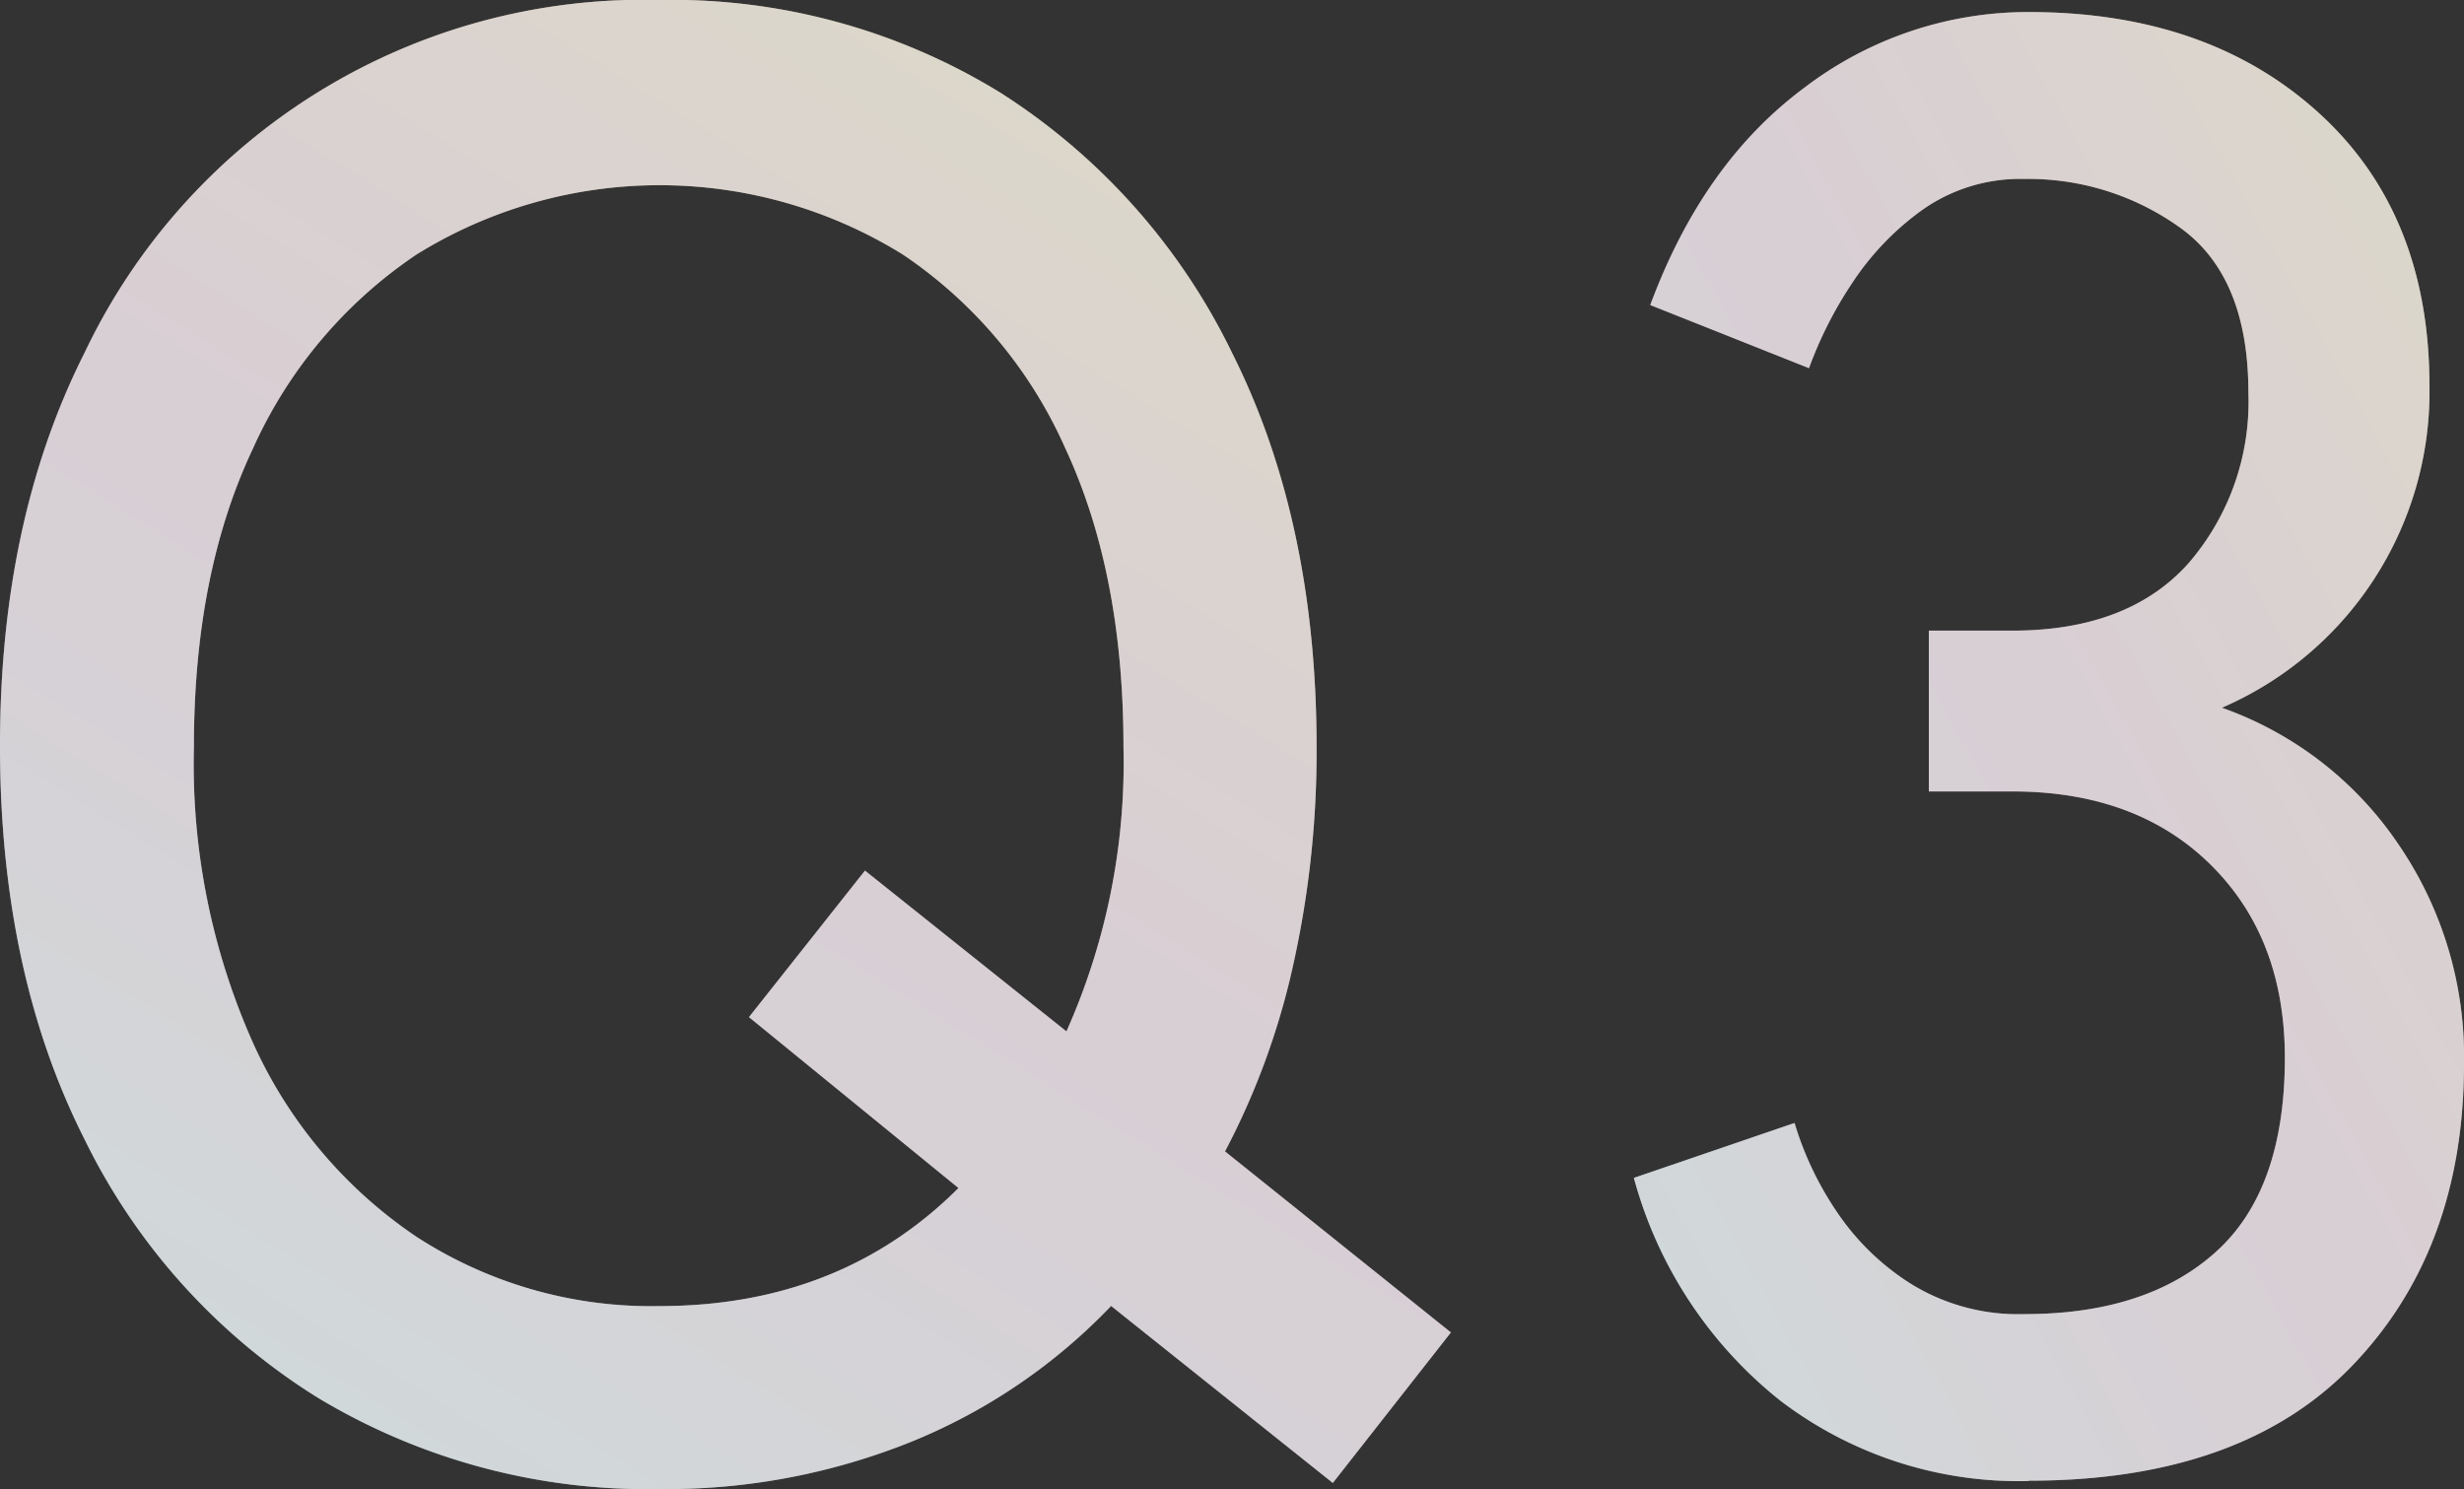
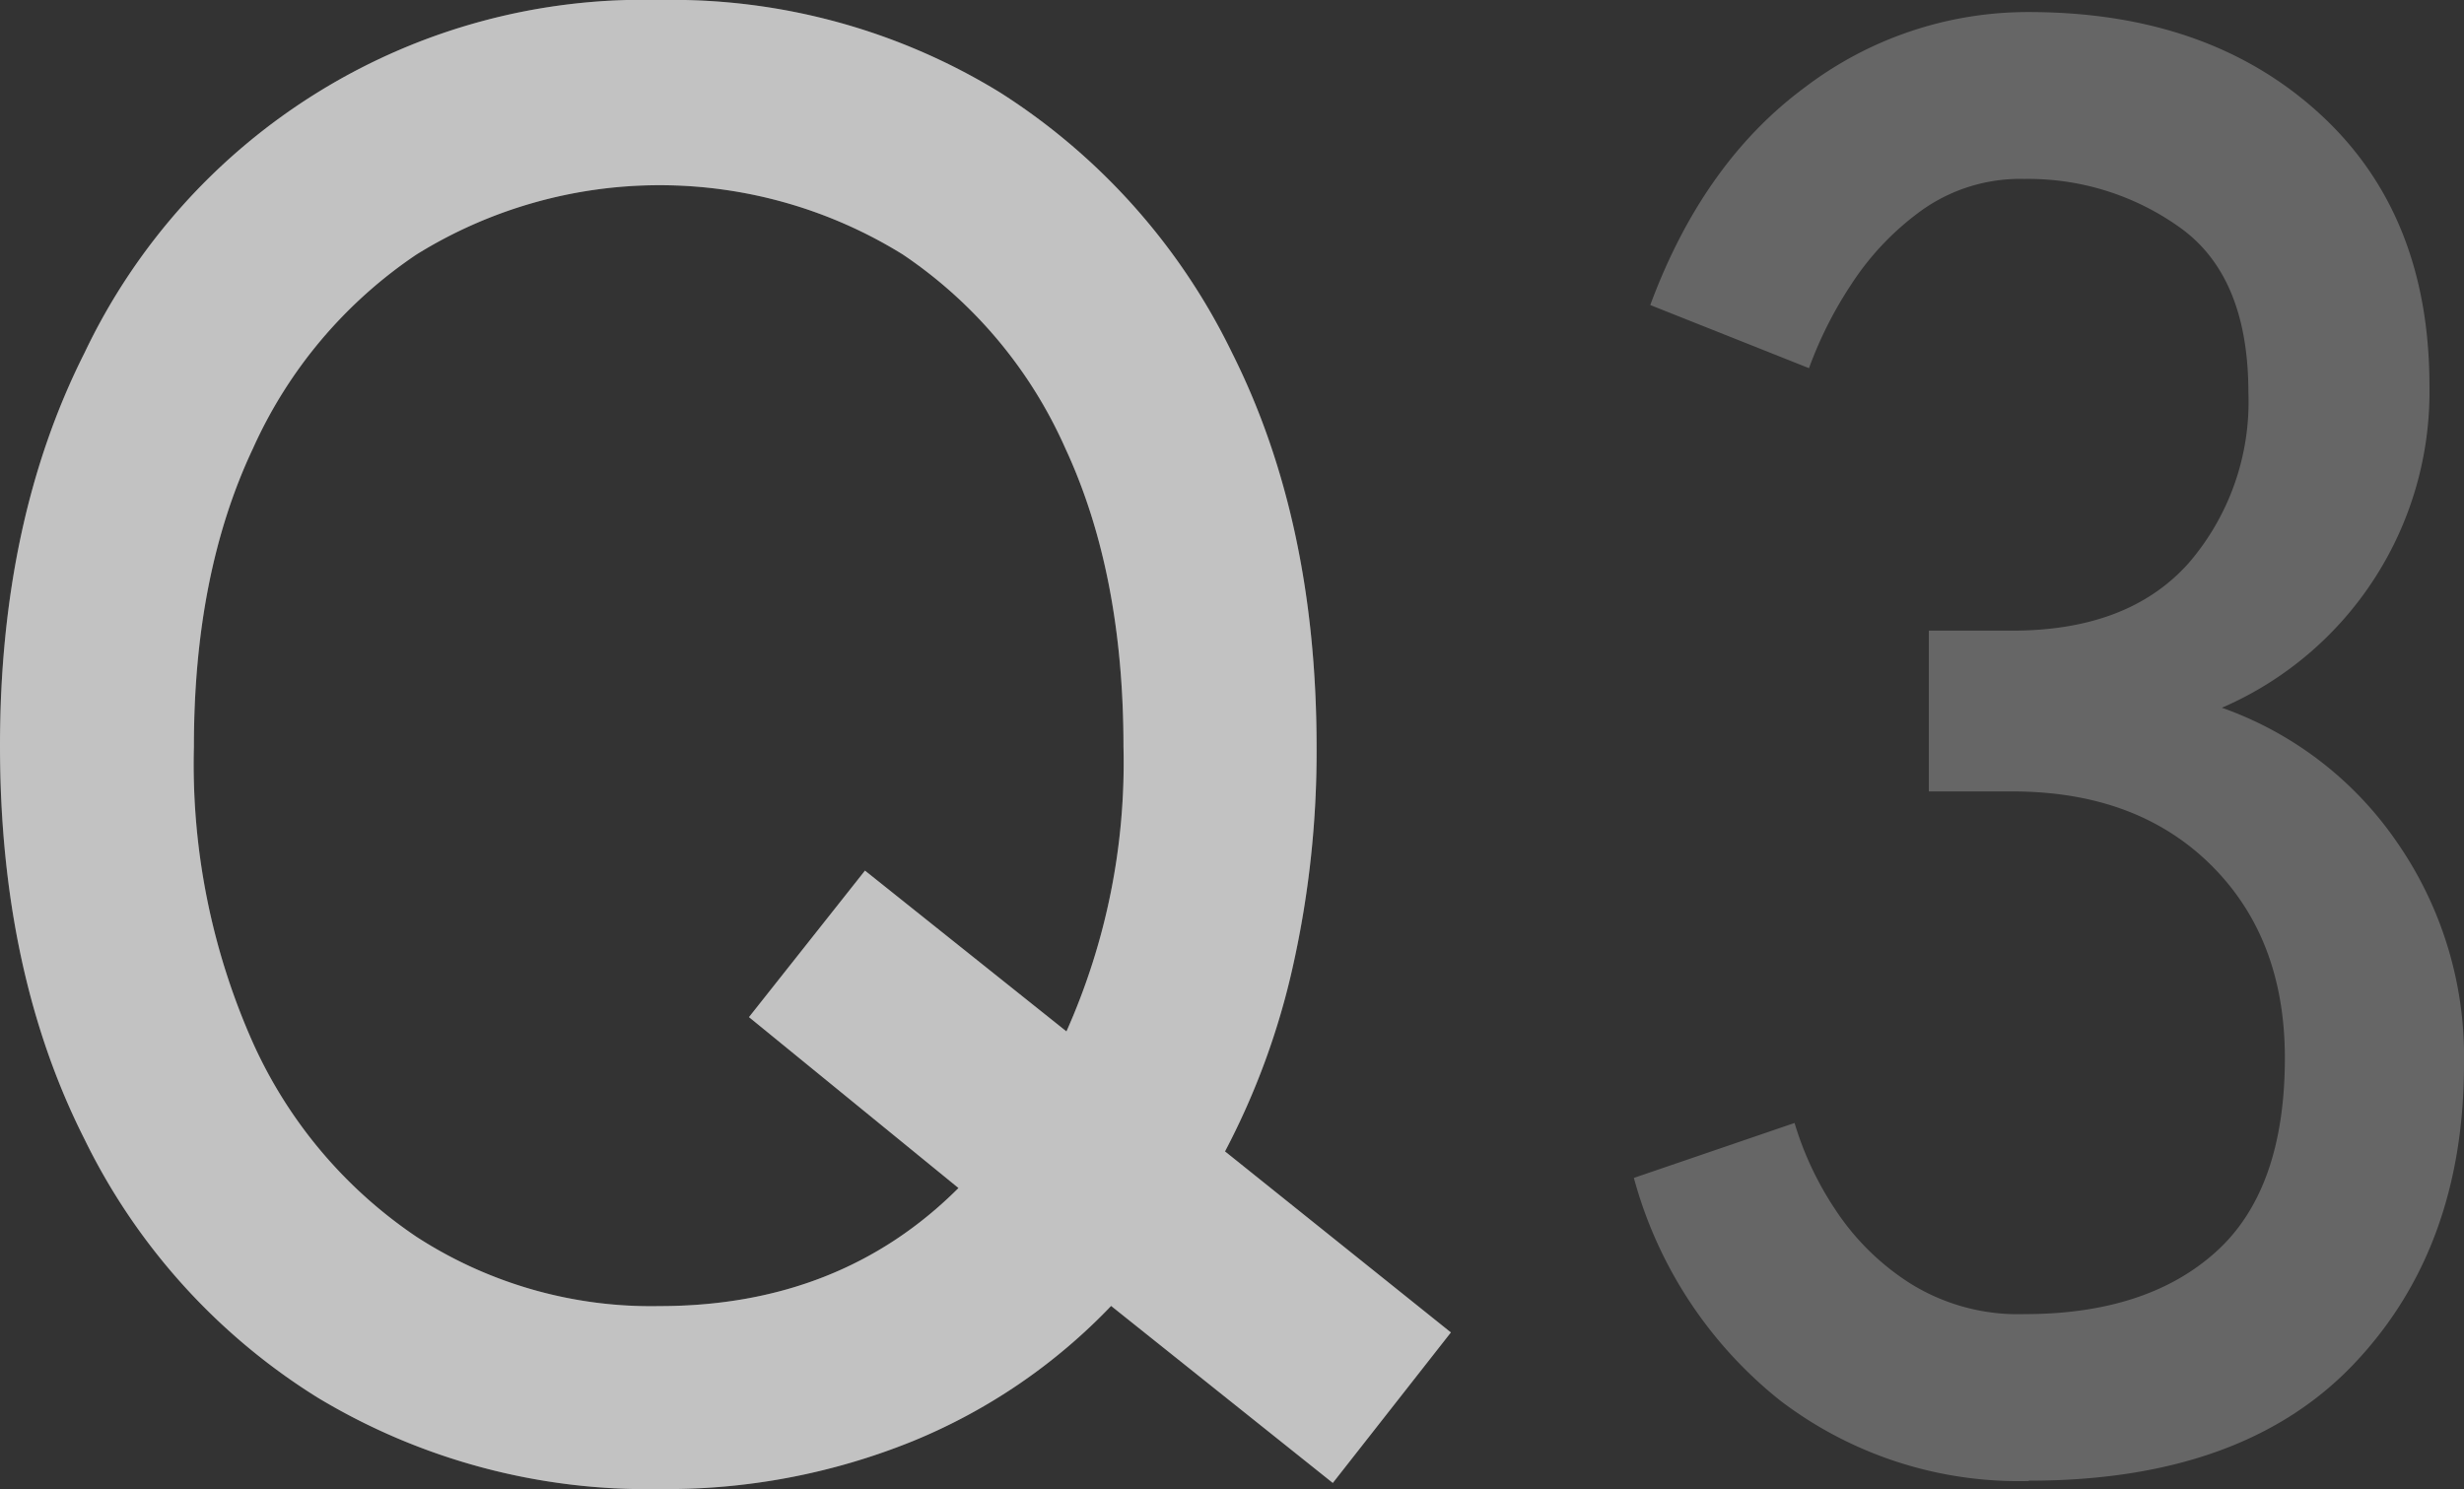
<svg xmlns="http://www.w3.org/2000/svg" xmlns:xlink="http://www.w3.org/1999/xlink" width="153.37" height="92.7" viewBox="0 0 153.37 92.7">
  <rect x="0" y="0" width="153.37" height="92.7" fill="#333333" stroke="none" />
  <defs>
    <linearGradient id="linear-gradient" x1="0.285" y1="0.976" x2="0.793" y2="0.12" gradientUnits="objectBoundingBox">
      <stop offset="0" stop-color="#64c3d8" />
      <stop offset="0.18" stop-color="#8d8dba" />
      <stop offset="0.34" stop-color="#ad65a3" />
      <stop offset="0.47" stop-color="#c04c96" />
      <stop offset="0.54" stop-color="#c84391" />
      <stop offset="1" stop-color="#f4b115" />
    </linearGradient>
    <linearGradient id="linear-gradient-2" x1="0.081" y1="0.917" x2="0.922" y2="0.094" xlink:href="#linear-gradient" />
  </defs>
  <g id="グループ_311" data-name="グループ 311" transform="translate(806.53 700.392)">
    <g id="グループ_272" data-name="グループ 272" transform="translate(-886.74 -2482.792)" opacity="0.25" style="isolation: isolate">
-       <path id="パス_34" data-name="パス 34" d="M121.25,1875.1a39.74,39.74,0,0,1-21.28-5.7,39.2,39.2,0,0,1-14.5-16.08q-5.25-10.38-5.26-24.44t5.26-24.51a38.5,38.5,0,0,1,35.78-21.97,39.038,39.038,0,0,1,21.21,5.76,39.776,39.776,0,0,1,14.44,16.21q5.25,10.455,5.26,24.51a61.2,61.2,0,0,1-1.46,13.61,46.271,46.271,0,0,1-4.24,11.59l14.06,11.27-7.35,9.37-13.8-11.02a35.836,35.836,0,0,1-12.35,8.42,40.76,40.76,0,0,1-15.77,2.98Zm0-11.39q11.265,0,18.62-7.35l-13.04-10.64,7.22-9.12,12.54,10.01a41.054,41.054,0,0,0,3.55-17.73q0-10.77-3.61-18.55a28.4,28.4,0,0,0-10.13-12.09,28.711,28.711,0,0,0-30.26,0,28.732,28.732,0,0,0-10.19,12.09q-3.675,7.785-3.67,18.55a42.612,42.612,0,0,0,3.67,18.43,28.813,28.813,0,0,0,10.19,12.09,26.836,26.836,0,0,0,15.13,4.31Z" fill="#fff" />
-       <path id="パス_35" data-name="パス 35" d="M206.48,1874.6a24.486,24.486,0,0,1-15.45-5,26.582,26.582,0,0,1-9.12-13.87l10-3.42a20.072,20.072,0,0,0,2.53,5.38,15.552,15.552,0,0,0,4.69,4.62,12.678,12.678,0,0,0,7.09,1.9q7.605,0,11.9-3.86c2.87-2.57,4.31-6.61,4.31-12.09q0-7.47-4.62-12.03t-12.35-4.56h-5.19v-10.01h5.19q7.215,0,10.96-4.18a15.373,15.373,0,0,0,3.74-10.64q0-7.215-4.24-10.26a16.2,16.2,0,0,0-9.69-3.04,10.567,10.567,0,0,0-6.33,1.9,17.23,17.23,0,0,0-4.43,4.62,24.781,24.781,0,0,0-2.66,5.26l-9.88-3.93q3.285-8.865,9.62-13.55a22.933,22.933,0,0,1,13.93-4.69q11.145,0,18.05,6.27t6.9,17.03a21.425,21.425,0,0,1-12.92,20.01,22.142,22.142,0,0,1,10.89,8.36,23.391,23.391,0,0,1,4.18,13.8q0,11.52-6.9,18.74t-20.2,7.22Z" fill="#fff" />
-     </g>
+       </g>
    <g id="グループ_263" data-name="グループ 263" transform="translate(-886.74 -2482.792)" opacity="0.25" style="isolation: isolate">
-       <path id="パス_34-2" data-name="パス 34" d="M121.25,1875.1a39.74,39.74,0,0,1-21.28-5.7,39.2,39.2,0,0,1-14.5-16.08q-5.25-10.38-5.26-24.44t5.26-24.51a38.5,38.5,0,0,1,35.78-21.97,39.038,39.038,0,0,1,21.21,5.76,39.776,39.776,0,0,1,14.44,16.21q5.25,10.455,5.26,24.51a61.2,61.2,0,0,1-1.46,13.61,46.271,46.271,0,0,1-4.24,11.59l14.06,11.27-7.35,9.37-13.8-11.02a35.836,35.836,0,0,1-12.35,8.42,40.76,40.76,0,0,1-15.77,2.98Zm0-11.39q11.265,0,18.62-7.35l-13.04-10.64,7.22-9.12,12.54,10.01a41.054,41.054,0,0,0,3.55-17.73q0-10.77-3.61-18.55a28.4,28.4,0,0,0-10.13-12.09,28.711,28.711,0,0,0-30.26,0,28.732,28.732,0,0,0-10.19,12.09q-3.675,7.785-3.67,18.55a42.612,42.612,0,0,0,3.67,18.43,28.813,28.813,0,0,0,10.19,12.09,26.836,26.836,0,0,0,15.13,4.31Z" fill="url(#linear-gradient)" />
-       <path id="パス_35-2" data-name="パス 35" d="M206.48,1874.6a24.486,24.486,0,0,1-15.45-5,26.582,26.582,0,0,1-9.12-13.87l10-3.42a20.072,20.072,0,0,0,2.53,5.38,15.552,15.552,0,0,0,4.69,4.62,12.678,12.678,0,0,0,7.09,1.9q7.605,0,11.9-3.86c2.87-2.57,4.31-6.61,4.31-12.09q0-7.47-4.62-12.03t-12.35-4.56h-5.19v-10.01h5.19q7.215,0,10.96-4.18a15.373,15.373,0,0,0,3.74-10.64q0-7.215-4.24-10.26a16.2,16.2,0,0,0-9.69-3.04,10.567,10.567,0,0,0-6.33,1.9,17.23,17.23,0,0,0-4.43,4.62,24.781,24.781,0,0,0-2.66,5.26l-9.88-3.93q3.285-8.865,9.62-13.55a22.933,22.933,0,0,1,13.93-4.69q11.145,0,18.05,6.27t6.9,17.03a21.425,21.425,0,0,1-12.92,20.01,22.142,22.142,0,0,1,10.89,8.36,23.391,23.391,0,0,1,4.18,13.8q0,11.52-6.9,18.74t-20.2,7.22Z" fill="url(#linear-gradient-2)" />
-     </g>
+       </g>
    <g id="グループ_292" data-name="グループ 292" transform="translate(-886.74 -2482.792)" opacity="0.25" style="isolation: isolate">
      <path id="パス_34-3" data-name="パス 34" d="M121.25,1875.1a39.74,39.74,0,0,1-21.28-5.7,39.2,39.2,0,0,1-14.5-16.08q-5.25-10.38-5.26-24.44t5.26-24.51a38.5,38.5,0,0,1,35.78-21.97,39.038,39.038,0,0,1,21.21,5.76,39.776,39.776,0,0,1,14.44,16.21q5.25,10.455,5.26,24.51a61.2,61.2,0,0,1-1.46,13.61,46.271,46.271,0,0,1-4.24,11.59l14.06,11.27-7.35,9.37-13.8-11.02a35.836,35.836,0,0,1-12.35,8.42,40.76,40.76,0,0,1-15.77,2.98Zm0-11.39q11.265,0,18.62-7.35l-13.04-10.64,7.22-9.12,12.54,10.01a41.054,41.054,0,0,0,3.55-17.73q0-10.77-3.61-18.55a28.4,28.4,0,0,0-10.13-12.09,28.711,28.711,0,0,0-30.26,0,28.732,28.732,0,0,0-10.19,12.09q-3.675,7.785-3.67,18.55a42.612,42.612,0,0,0,3.67,18.43,28.813,28.813,0,0,0,10.19,12.09,26.836,26.836,0,0,0,15.13,4.31Z" fill="#fff" />
      <path id="パス_35-3" data-name="パス 35" d="M206.48,1874.6a24.486,24.486,0,0,1-15.45-5,26.582,26.582,0,0,1-9.12-13.87l10-3.42a20.072,20.072,0,0,0,2.53,5.38,15.552,15.552,0,0,0,4.69,4.62,12.678,12.678,0,0,0,7.09,1.9q7.605,0,11.9-3.86c2.87-2.57,4.31-6.61,4.31-12.09q0-7.47-4.62-12.03t-12.35-4.56h-5.19v-10.01h5.19q7.215,0,10.96-4.18a15.373,15.373,0,0,0,3.74-10.64q0-7.215-4.24-10.26a16.2,16.2,0,0,0-9.69-3.04,10.567,10.567,0,0,0-6.33,1.9,17.23,17.23,0,0,0-4.43,4.62,24.781,24.781,0,0,0-2.66,5.26l-9.88-3.93q3.285-8.865,9.62-13.55a22.933,22.933,0,0,1,13.93-4.69q11.145,0,18.05,6.27t6.9,17.03a21.425,21.425,0,0,1-12.92,20.01,22.142,22.142,0,0,1,10.89,8.36,23.391,23.391,0,0,1,4.18,13.8q0,11.52-6.9,18.74t-20.2,7.22Z" fill="#fff" />
    </g>
    <g id="グループ_299" data-name="グループ 299" transform="translate(-886.74 -2482.792)" opacity="0.6" style="isolation: isolate">
      <path id="パス_34-4" data-name="パス 34" d="M121.25,1875.1a39.74,39.74,0,0,1-21.28-5.7,39.2,39.2,0,0,1-14.5-16.08q-5.25-10.38-5.26-24.44t5.26-24.51a38.5,38.5,0,0,1,35.78-21.97,39.038,39.038,0,0,1,21.21,5.76,39.776,39.776,0,0,1,14.44,16.21q5.25,10.455,5.26,24.51a61.2,61.2,0,0,1-1.46,13.61,46.271,46.271,0,0,1-4.24,11.59l14.06,11.27-7.35,9.37-13.8-11.02a35.836,35.836,0,0,1-12.35,8.42,40.76,40.76,0,0,1-15.77,2.98Zm0-11.39q11.265,0,18.62-7.35l-13.04-10.64,7.22-9.12,12.54,10.01a41.054,41.054,0,0,0,3.55-17.73q0-10.77-3.61-18.55a28.4,28.4,0,0,0-10.13-12.09,28.711,28.711,0,0,0-30.26,0,28.732,28.732,0,0,0-10.19,12.09q-3.675,7.785-3.67,18.55a42.612,42.612,0,0,0,3.67,18.43,28.813,28.813,0,0,0,10.19,12.09,26.836,26.836,0,0,0,15.13,4.31Z" fill="#fff" />
-       <path id="パス_35-4" data-name="パス 35" d="M206.48,1874.6a24.486,24.486,0,0,1-15.45-5,26.582,26.582,0,0,1-9.12-13.87l10-3.42a20.072,20.072,0,0,0,2.53,5.38,15.552,15.552,0,0,0,4.69,4.62,12.678,12.678,0,0,0,7.09,1.9q7.605,0,11.9-3.86c2.87-2.57,4.31-6.61,4.31-12.09q0-7.47-4.62-12.03t-12.35-4.56h-5.19v-10.01h5.19q7.215,0,10.96-4.18a15.373,15.373,0,0,0,3.74-10.64q0-7.215-4.24-10.26a16.2,16.2,0,0,0-9.69-3.04,10.567,10.567,0,0,0-6.33,1.9,17.23,17.23,0,0,0-4.43,4.62,24.781,24.781,0,0,0-2.66,5.26l-9.88-3.93q3.285-8.865,9.62-13.55a22.933,22.933,0,0,1,13.93-4.69q11.145,0,18.05,6.27t6.9,17.03a21.425,21.425,0,0,1-12.92,20.01,22.142,22.142,0,0,1,10.89,8.36,23.391,23.391,0,0,1,4.18,13.8q0,11.52-6.9,18.74t-20.2,7.22Z" fill="#fff" />
    </g>
  </g>
</svg>